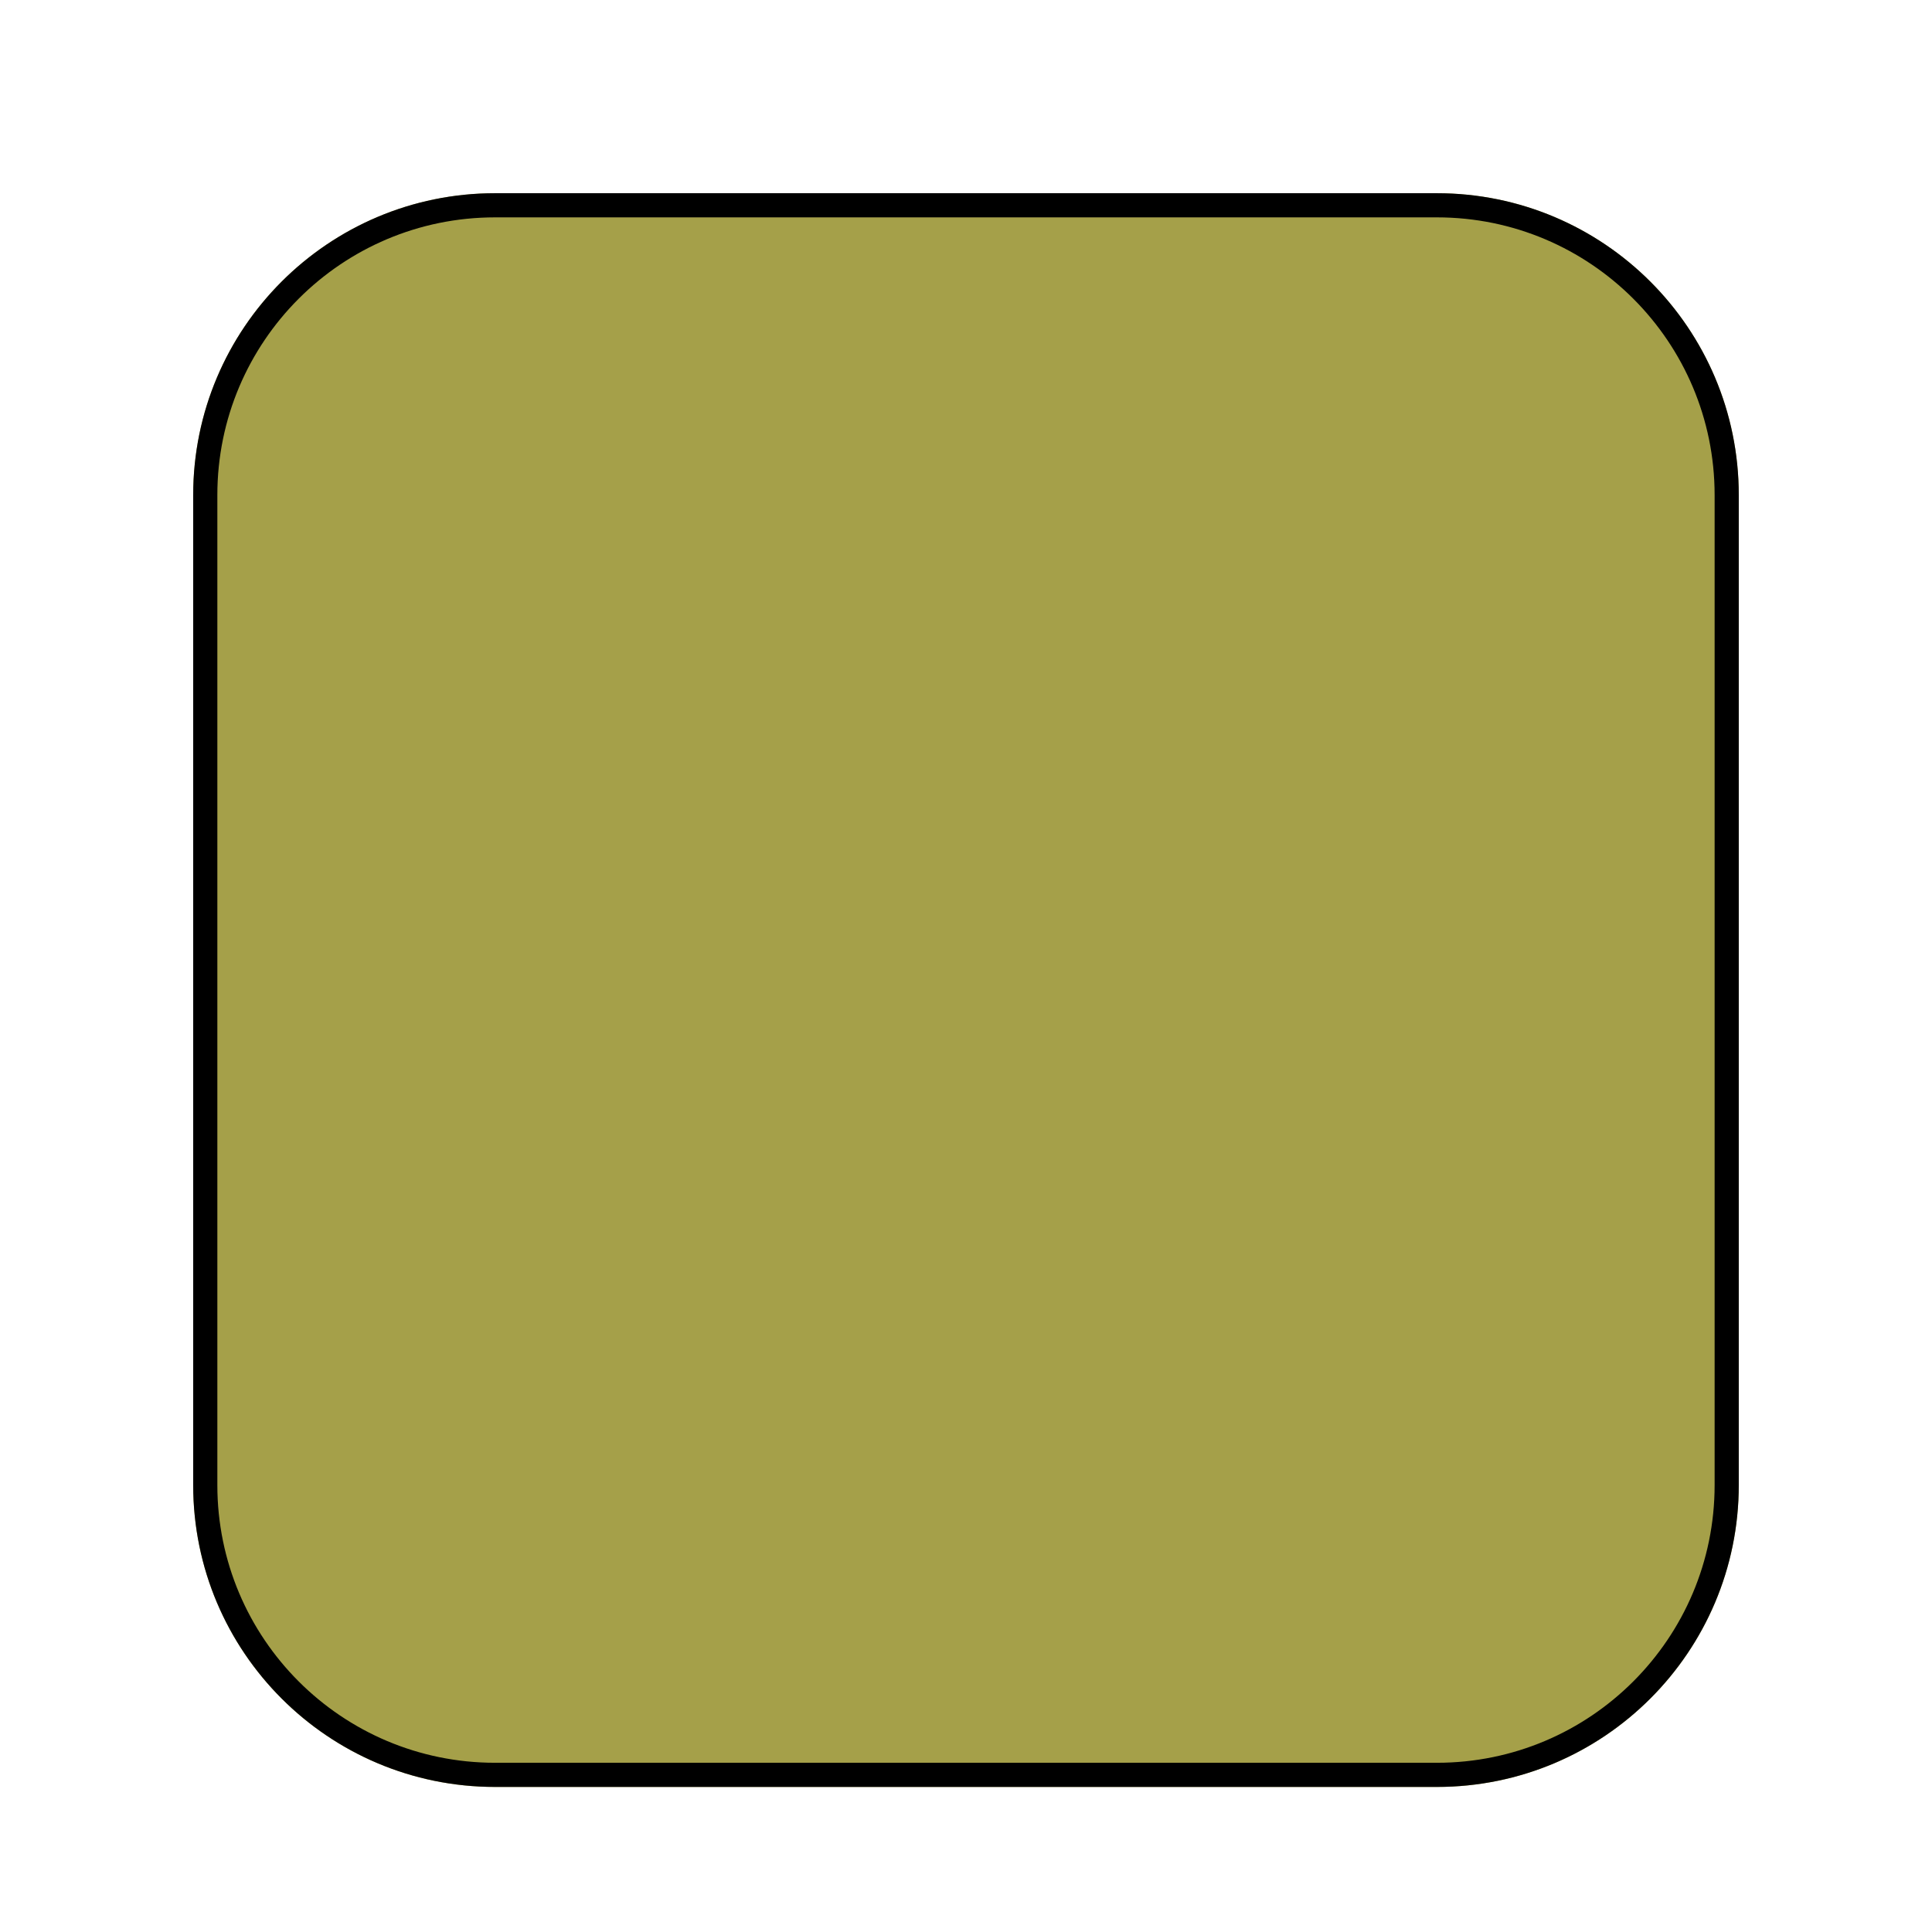
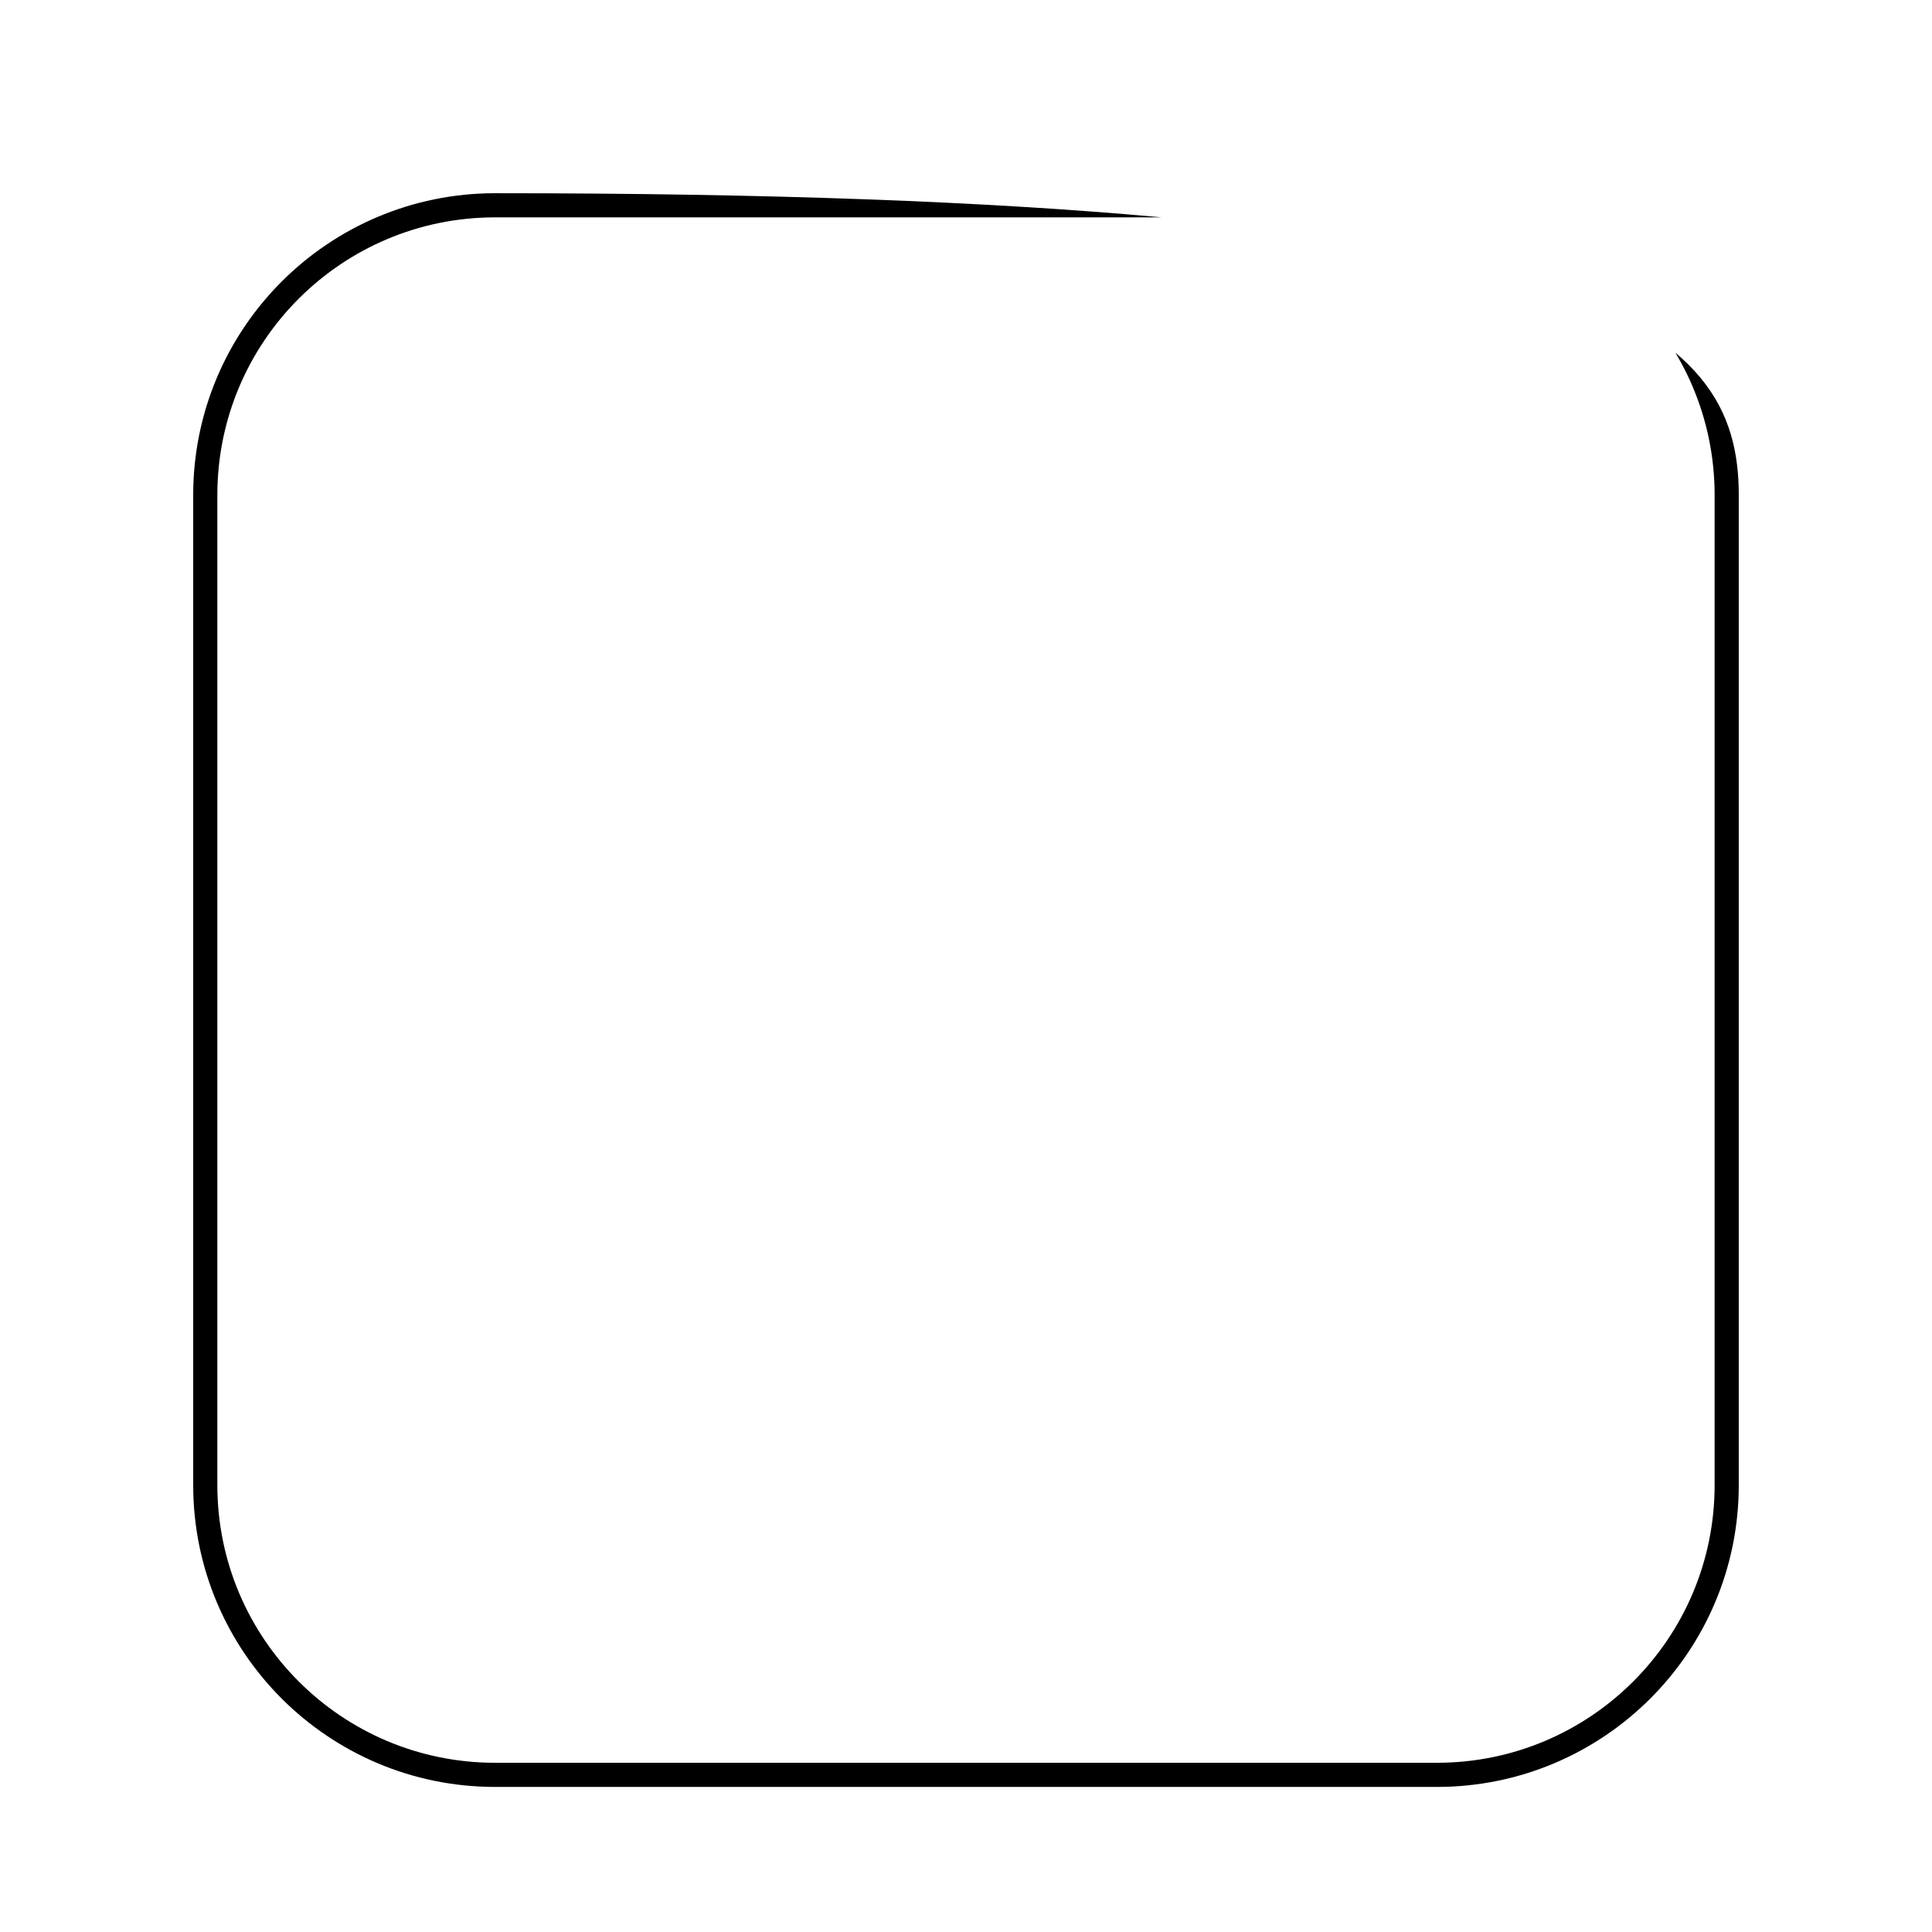
<svg xmlns="http://www.w3.org/2000/svg" width="640" zoomAndPan="magnify" viewBox="0 0 480 480" height="640" preserveAspectRatio="xMidYMid meet" version="1.0">
  <defs>
    <clipPath id="2a593fe8ed">
-       <path d="M 47.996 48.004 L 431.996 48.004 L 431.996 444 L 47.996 444 Z M 47.996 48.004 " clip-rule="nonzero" />
-     </clipPath>
+       </clipPath>
    <clipPath id="dc7b0b09f5">
      <path d="M 431.996 123.004 L 431.996 368.965 C 431.996 410.387 398.418 443.965 356.996 443.965 L 122.996 443.965 C 81.574 443.965 47.996 410.387 47.996 368.965 L 47.996 123.004 C 47.996 81.582 81.574 48.004 122.996 48.004 L 356.996 48.004 C 398.418 48.004 431.996 81.582 431.996 123.004 Z M 431.996 123.004 " clip-rule="nonzero" />
    </clipPath>
    <clipPath id="761987ed6a">
      <path d="M 48 48.004 L 431.992 48.004 L 431.992 444 L 48 444 Z M 48 48.004 " clip-rule="nonzero" />
    </clipPath>
    <clipPath id="b8b905f67c">
-       <path d="M 431.992 123.004 L 431.992 368.957 C 431.992 410.379 398.414 443.957 356.992 443.957 L 123 443.957 C 81.578 443.957 48 410.379 48 368.957 L 48 123.004 C 48 81.582 81.578 48.004 123 48.004 L 356.992 48.004 C 398.414 48.004 431.992 81.582 431.992 123.004 Z M 431.992 123.004 " clip-rule="nonzero" />
+       <path d="M 431.992 123.004 L 431.992 368.957 C 431.992 410.379 398.414 443.957 356.992 443.957 L 123 443.957 C 81.578 443.957 48 410.379 48 368.957 L 48 123.004 C 48 81.582 81.578 48.004 123 48.004 C 398.414 48.004 431.992 81.582 431.992 123.004 Z M 431.992 123.004 " clip-rule="nonzero" />
    </clipPath>
  </defs>
  <g clip-path="url(#2a593fe8ed)">
    <g clip-path="url(#dc7b0b09f5)">
      <path fill="#a5a049" d="M 431.996 48.004 L 431.996 444.004 L 47.996 444.004 L 47.996 48.004 Z M 431.996 48.004 " fill-opacity="1" fill-rule="nonzero" />
    </g>
  </g>
  <g clip-path="url(#761987ed6a)">
    <g clip-path="url(#b8b905f67c)">
      <path stroke-linecap="butt" transform="matrix(0, 0.75, -0.75, 0, 431.992, 48.004)" fill="none" stroke-linejoin="miter" d="M 100 -0.001 L 427.937 -0.001 C 483.166 -0.001 527.937 44.77 527.937 99.999 L 527.937 411.989 C 527.937 467.218 483.166 511.989 427.937 511.989 L 100 511.989 C 44.77 511.989 -0 467.218 -0 411.989 L -0 99.999 C -0 44.77 44.77 -0.001 100 -0.001 Z M 100 -0.001 " stroke="#000000" stroke-width="16" stroke-opacity="1" stroke-miterlimit="4" />
    </g>
  </g>
</svg>